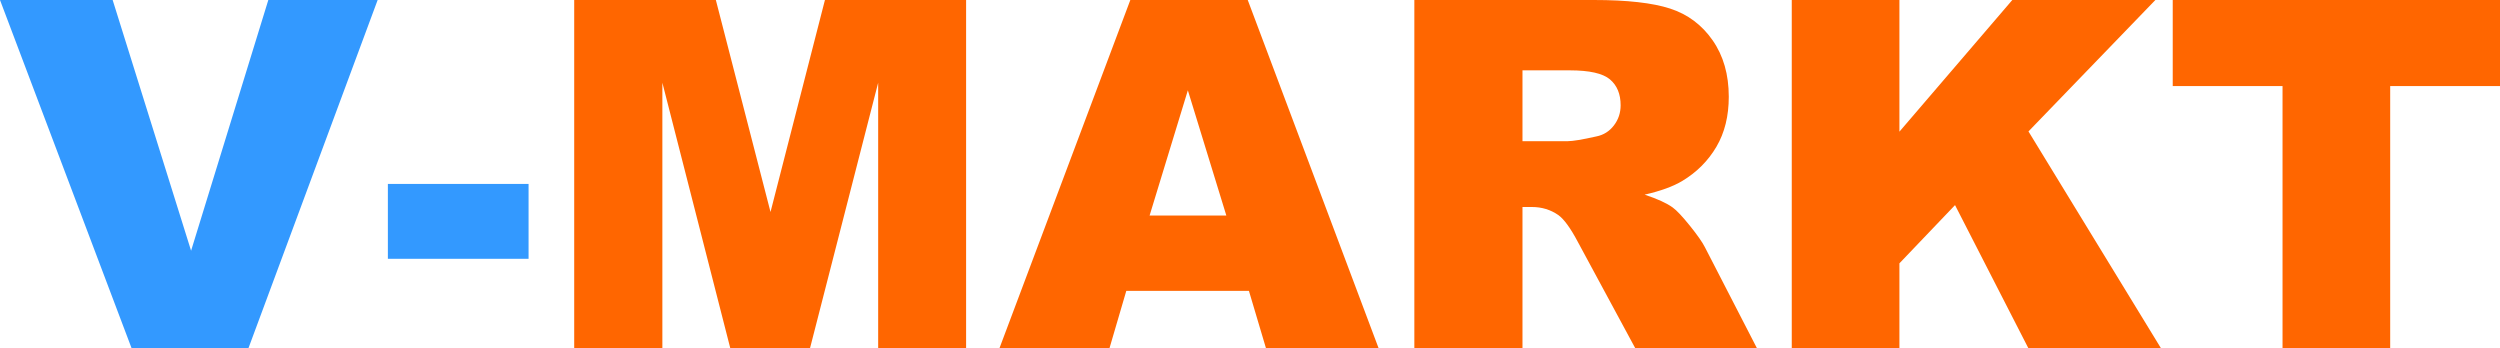
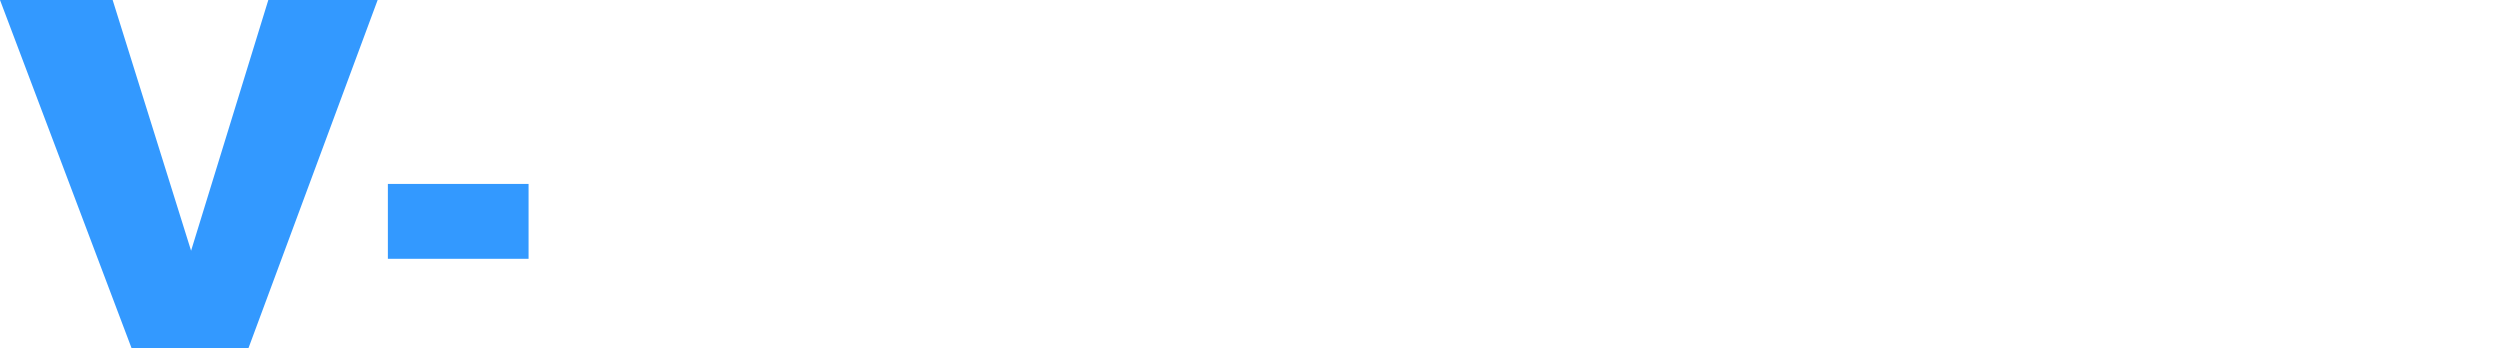
<svg xmlns="http://www.w3.org/2000/svg" width="369.809" height="51.539">
  <path fill="#39f" d="M0 0L16.664 0L28.266 37.09L39.691 0L55.863 0L36.738 51.539L19.477 51.539L0 0ZM57.375 27.211L78.188 27.211L78.188 38.285L57.375 38.285L57.375 27.211Z" />
-   <path fill="#f60" d="M84.938 0L105.891 0L113.977 31.359L122.027 0L142.91 0L142.91 51.539L129.902 51.539L129.902 12.234L119.812 51.539L108.035 51.539L97.98 12.234L97.98 51.539L84.938 51.539L84.938 0ZM184.746 43.031L166.605 43.031L164.109 51.539L147.832 51.539L167.203 0L184.57 0L203.941 51.539L187.277 51.539L184.746 43.031ZM181.406 31.887L175.711 13.359L170.051 31.887L181.406 31.887ZM209.215 51.539L209.215 0L235.758 0C240.68 5e-005 244.441 0.422 247.043 1.266C249.644 2.109 251.742 3.674 253.336 5.959C254.93 8.244 255.727 11.027 255.727 14.309C255.727 17.168 255.117 19.635 253.898 21.709C252.68 23.783 251.004 25.465 248.871 26.754C247.512 27.574 245.648 28.254 243.281 28.793C245.18 29.426 246.562 30.059 247.43 30.691C248.016 31.113 248.865 32.016 249.979 33.398C251.092 34.781 251.836 35.848 252.211 36.598L259.91 51.539L241.91 51.539L233.402 35.789C232.324 33.75 231.363 32.426 230.52 31.816C229.371 31.02 228.07 30.621 226.617 30.621L225.211 30.621L225.211 51.539L209.215 51.539ZM225.211 20.883L231.926 20.883C232.652 20.883 234.059 20.648 236.145 20.18C237.199 19.969 238.061 19.43 238.729 18.562C239.396 17.695 239.73 16.699 239.73 15.574C239.73 13.91 239.203 12.633 238.148 11.742C237.094 10.852 235.113 10.406 232.207 10.406L225.211 10.406L225.211 20.883ZM265.043 0L280.969 0L280.969 19.477L297.668 0L318.832 0L300.059 19.441L319.676 51.539L300.059 51.539L289.195 30.34L280.969 38.953L280.969 51.539L265.043 51.539L265.043 0ZM321.398 0L369.809 0L369.809 12.727L353.566 12.727L353.566 51.539L337.641 51.539L337.641 12.727L321.398 12.727L321.398 0Z" />
</svg>